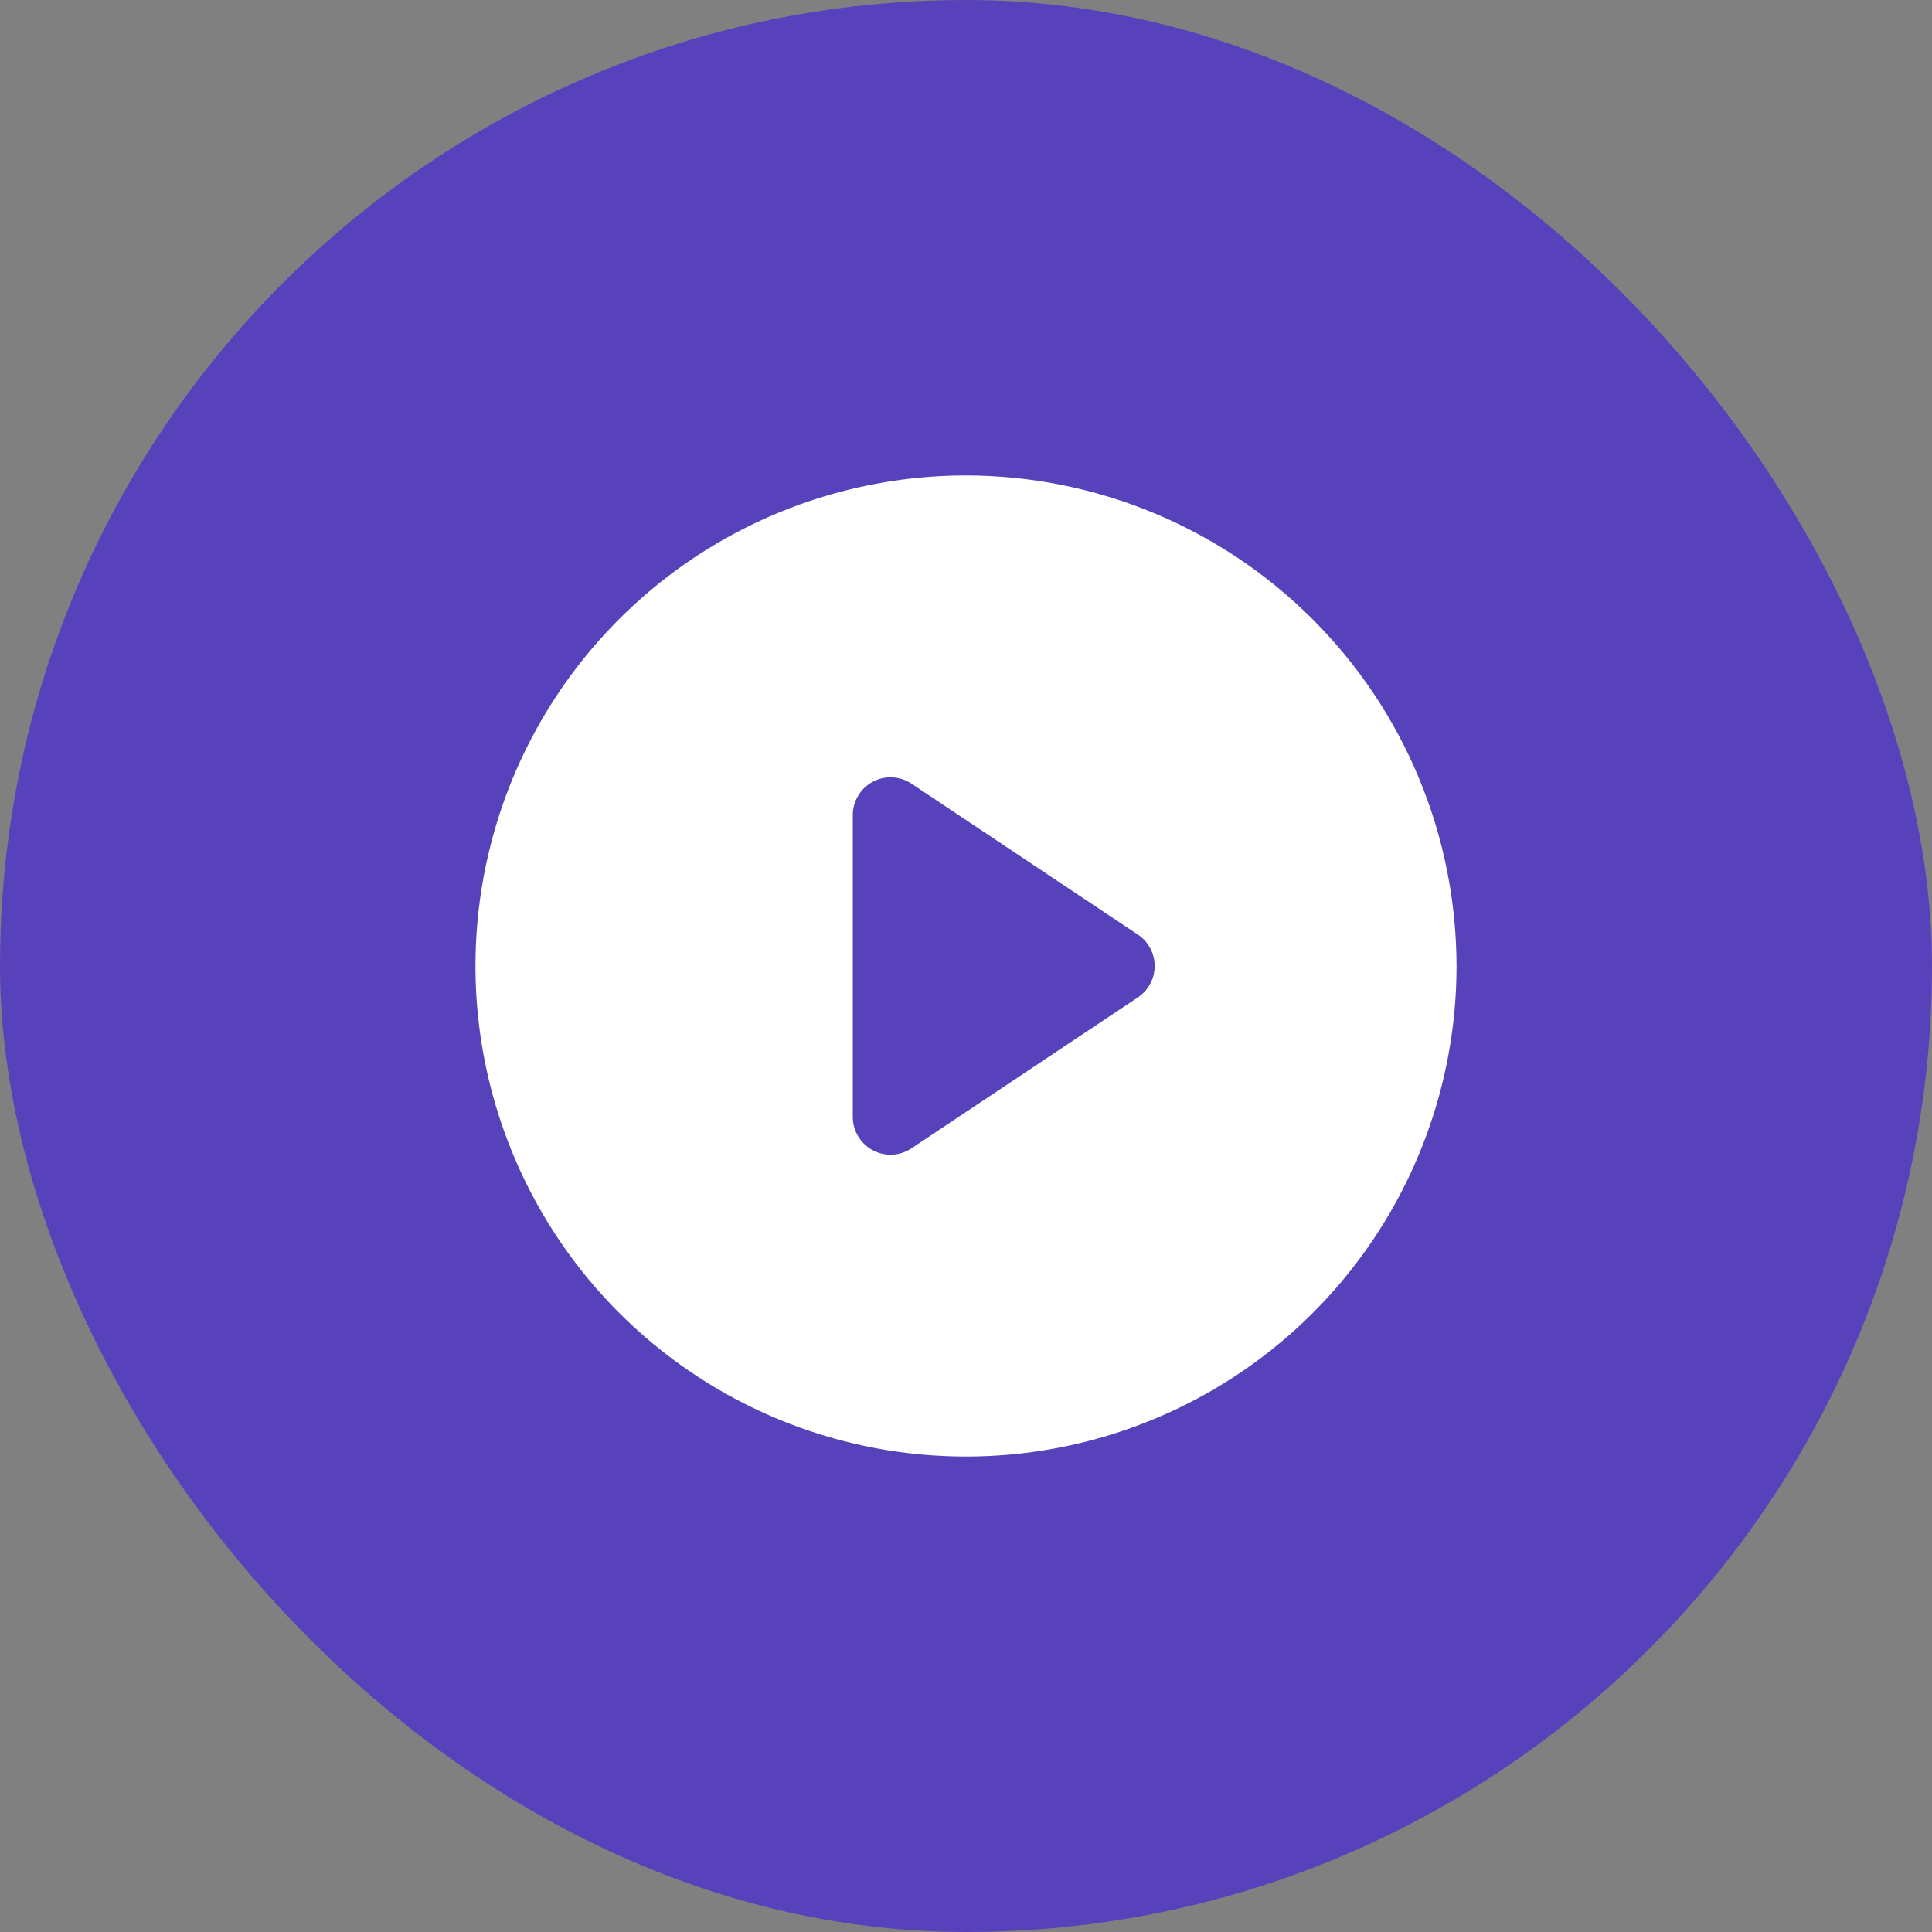
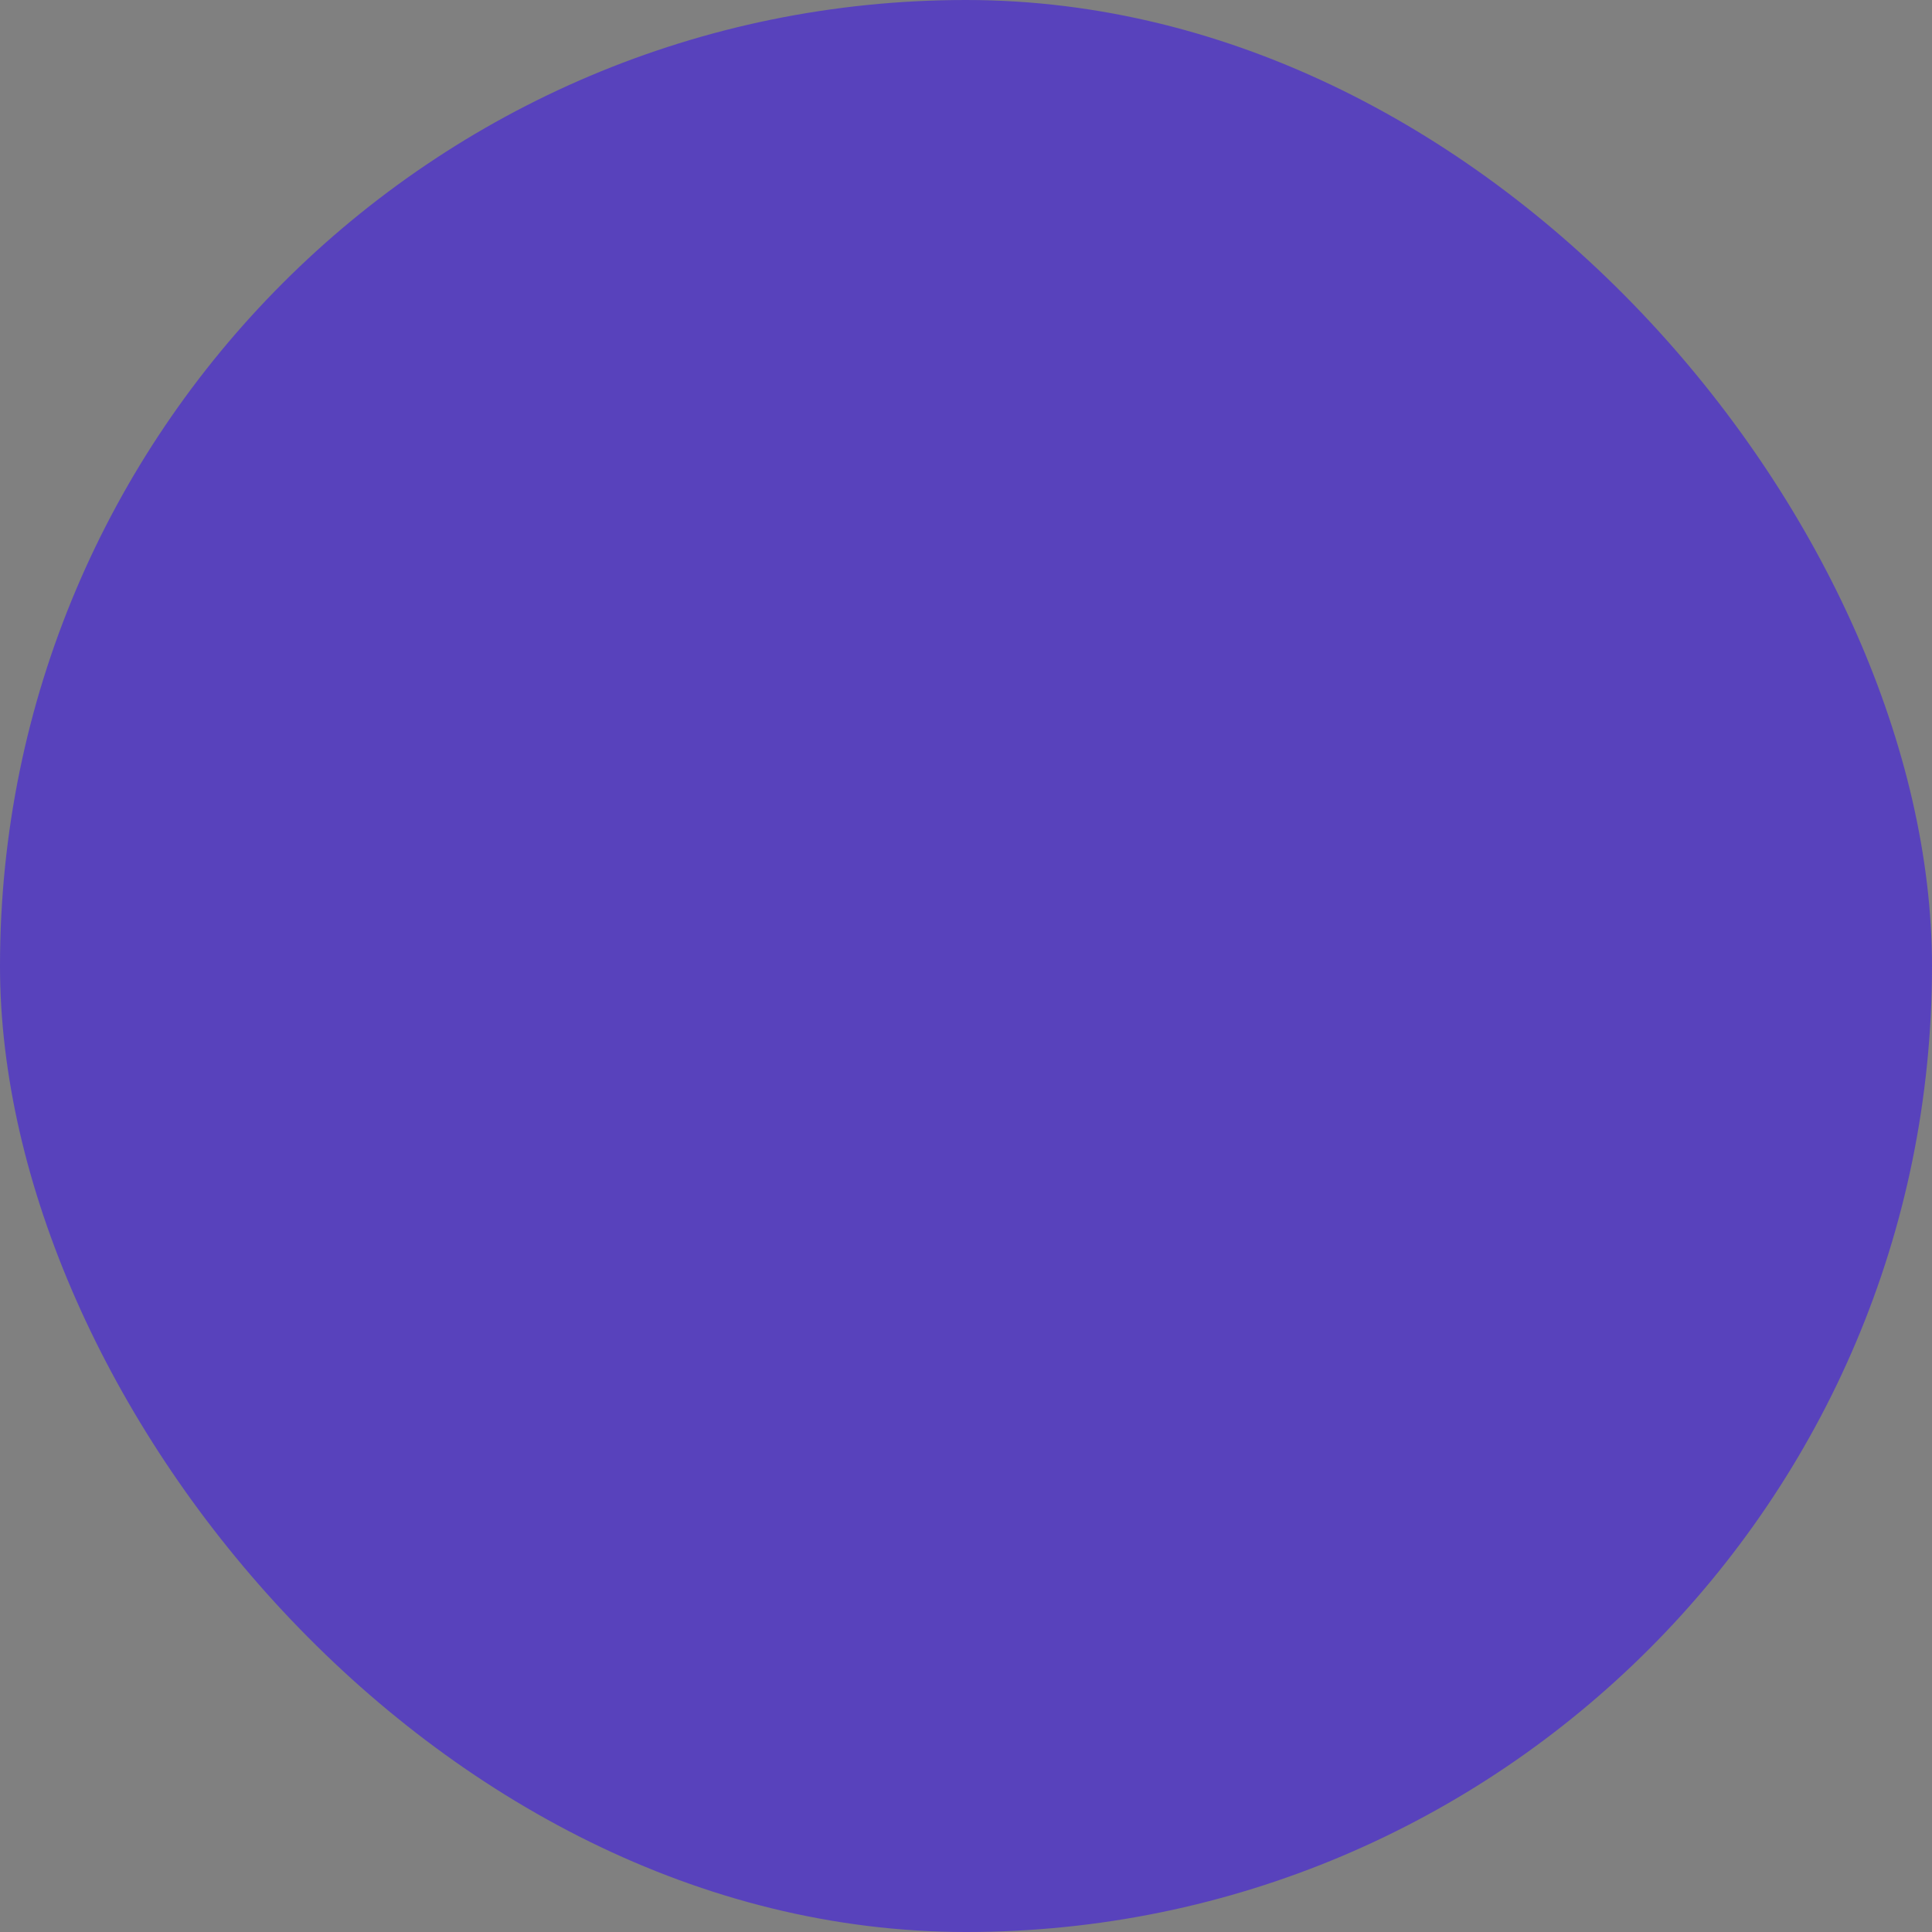
<svg xmlns="http://www.w3.org/2000/svg" width="32" height="32" viewBox="0 0 32 32" fill="none">
  <rect x="0" y="0" width="32" height="32" fill="#808080" stroke="none" />
  <rect width="32" height="32" rx="16" fill="#5842BC" />
-   <path d="M16 7.875C14.393 7.875 12.822 8.352 11.486 9.244C10.15 10.137 9.108 11.406 8.493 12.891C7.879 14.375 7.718 16.009 8.031 17.585C8.345 19.161 9.118 20.609 10.255 21.745C11.391 22.881 12.839 23.655 14.415 23.969C15.991 24.282 17.625 24.122 19.109 23.506C20.594 22.892 21.863 21.85 22.756 20.514C23.648 19.178 24.125 17.607 24.125 16C24.122 13.846 23.266 11.781 21.742 10.258C20.219 8.734 18.154 7.877 16 7.875V7.875ZM18.847 16.52L15.097 19.02C15.003 19.083 14.893 19.119 14.78 19.125C14.667 19.13 14.555 19.105 14.455 19.051C14.355 18.998 14.272 18.918 14.214 18.821C14.155 18.724 14.125 18.613 14.125 18.5V13.5C14.125 13.387 14.155 13.276 14.214 13.179C14.272 13.082 14.355 13.002 14.455 12.949C14.555 12.895 14.667 12.87 14.78 12.876C14.893 12.881 15.003 12.917 15.097 12.98L18.847 15.48C18.932 15.537 19.003 15.614 19.051 15.705C19.1 15.796 19.125 15.897 19.125 16C19.125 16.103 19.1 16.204 19.051 16.295C19.003 16.386 18.932 16.463 18.847 16.52V16.52Z" fill="white" />
</svg>